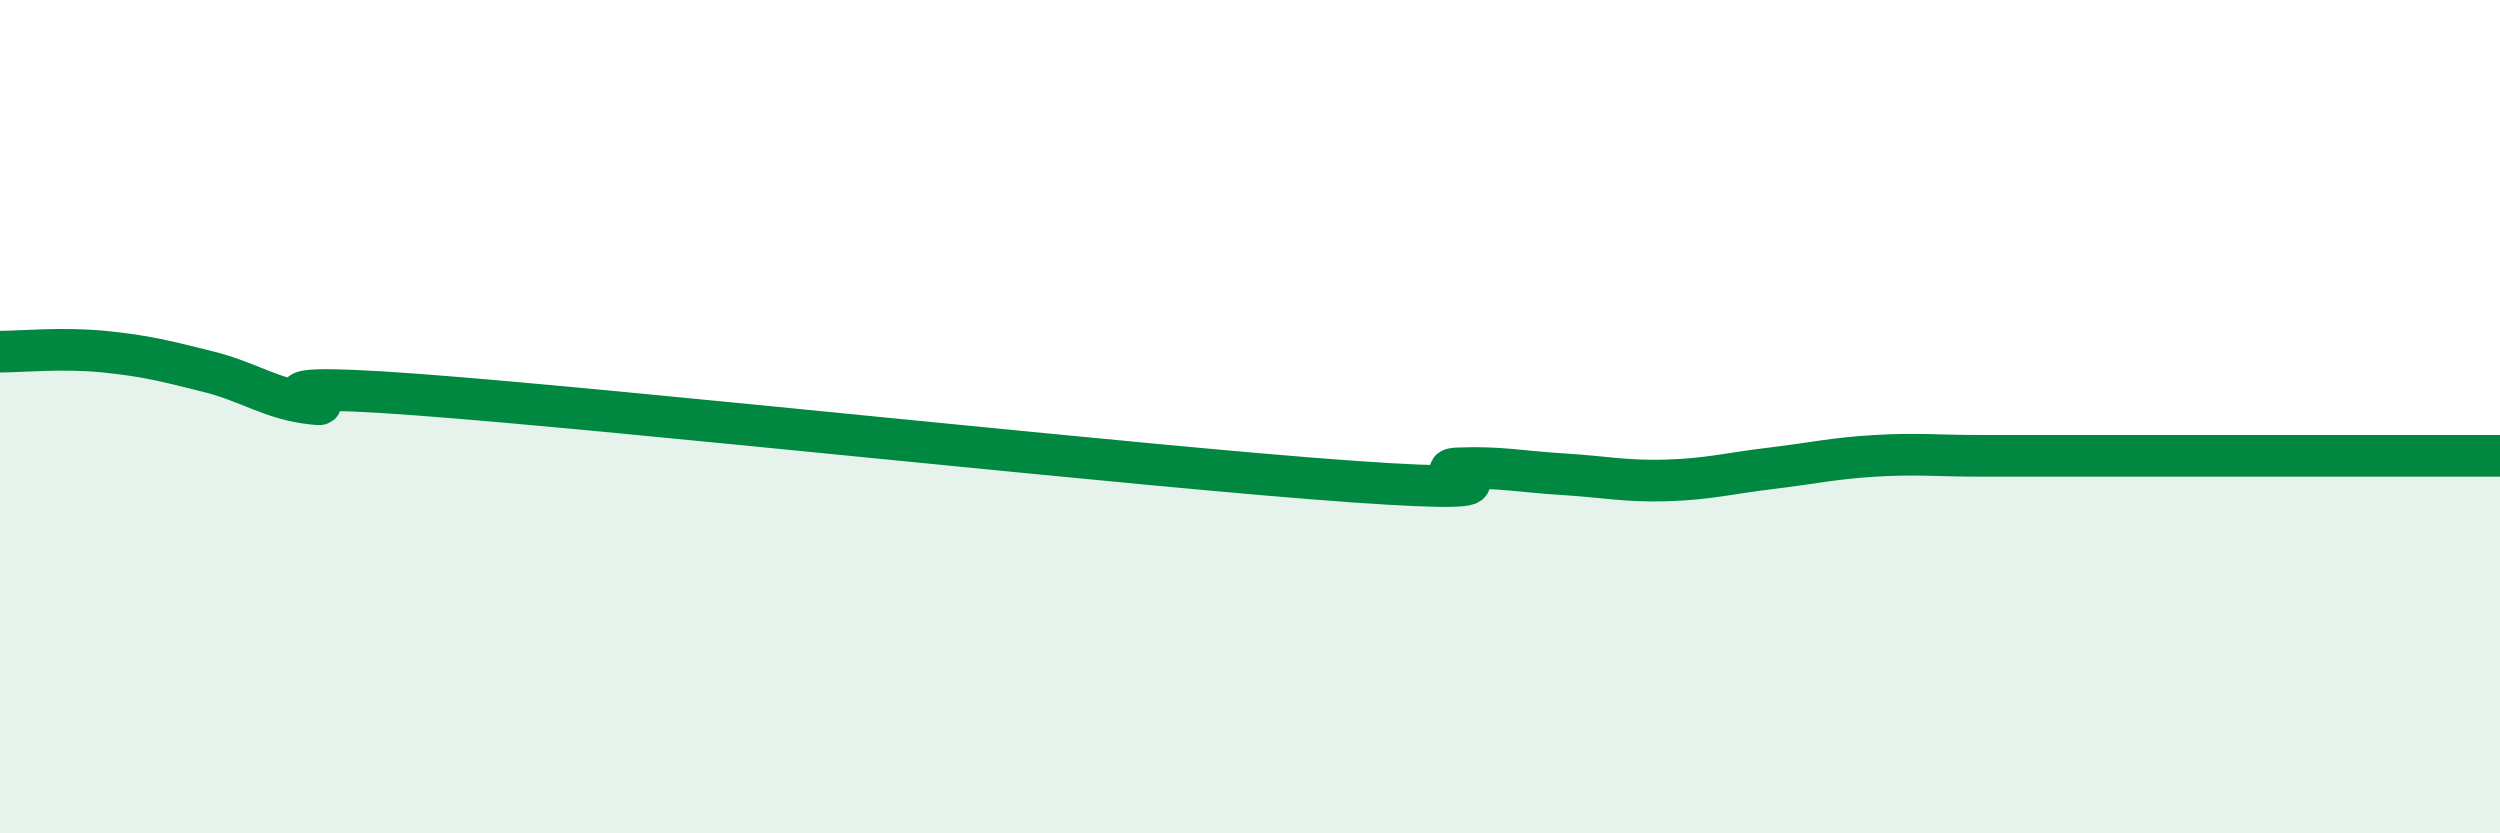
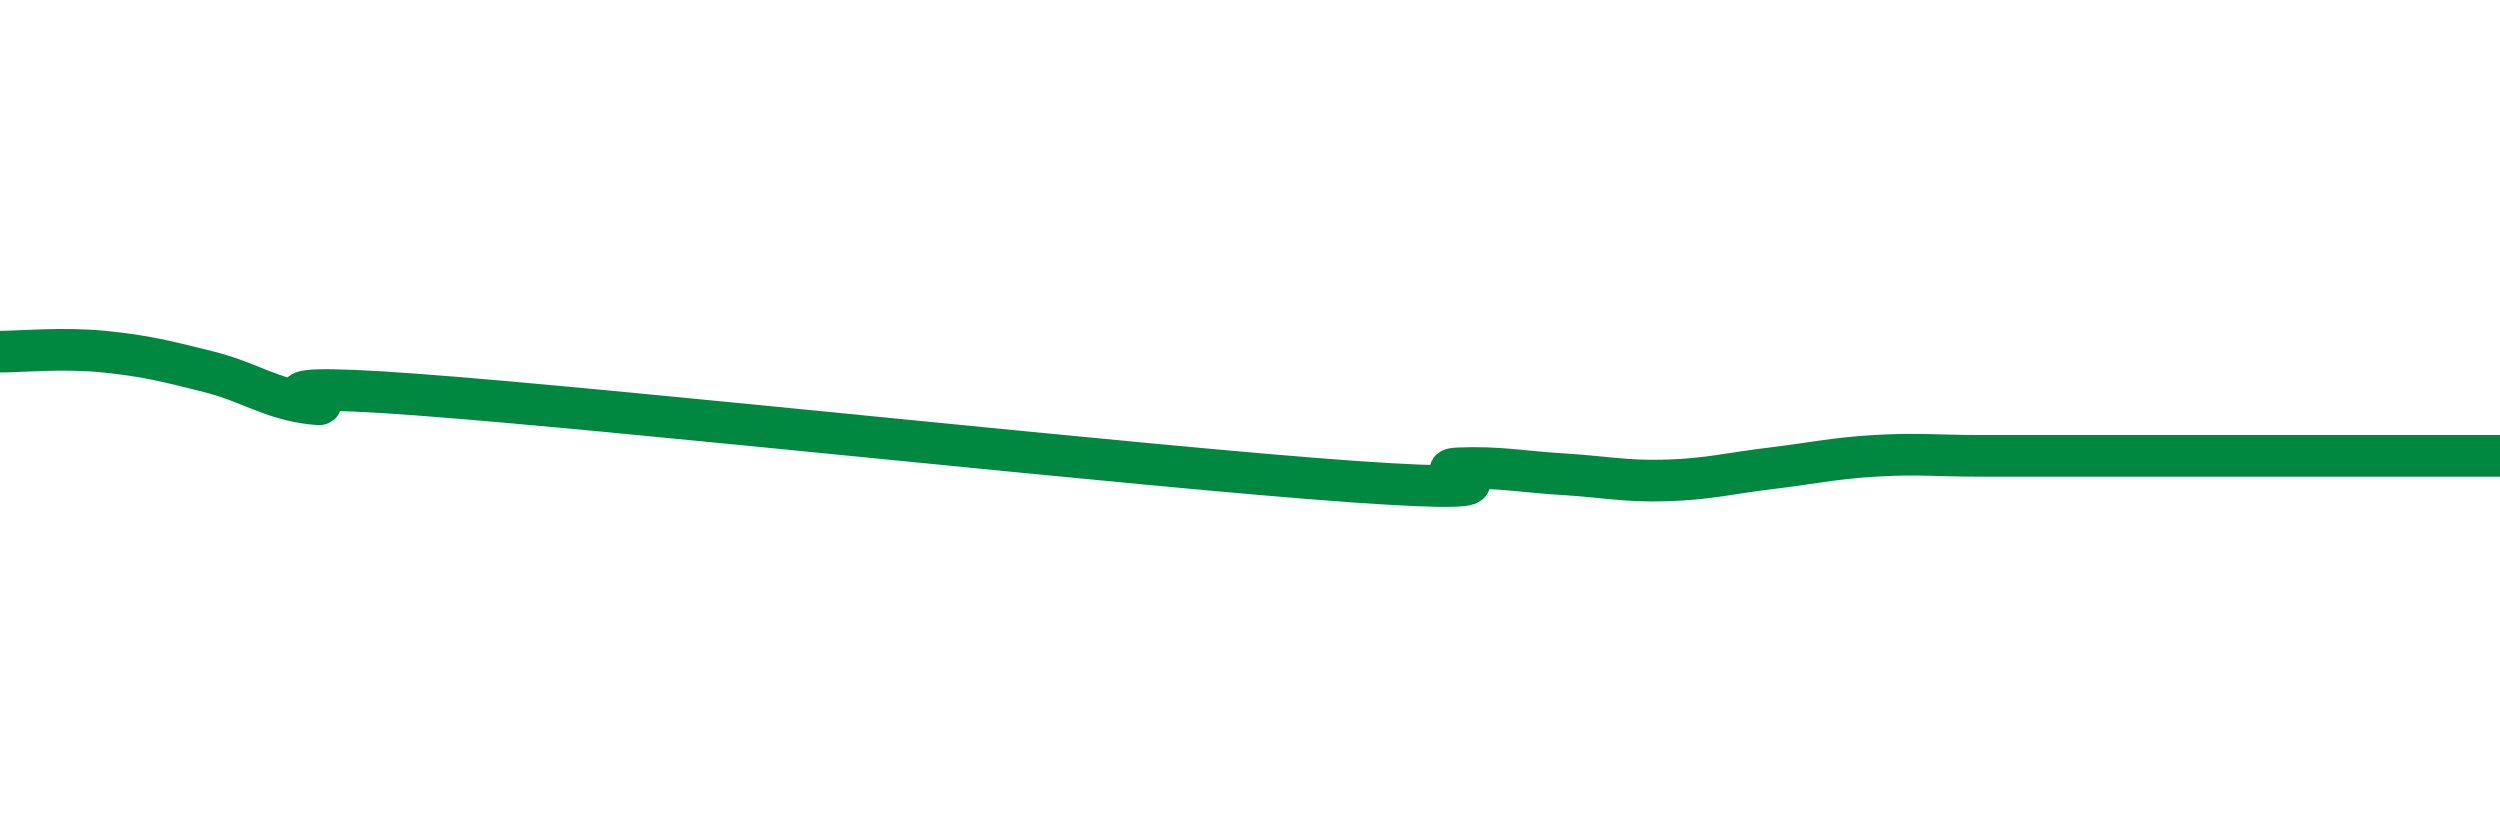
<svg xmlns="http://www.w3.org/2000/svg" width="60" height="20" viewBox="0 0 60 20">
-   <path d="M 0,8.44 C 0.5,8.44 1.5,8.34 2.5,8.44 C 3.5,8.54 4,8.67 5,8.92 C 6,9.17 6.5,9.58 7.5,9.69 C 8.5,9.8 5,9.1 10,9.47 C 15,9.84 27.5,11.21 32.5,11.56 C 37.5,11.91 34,11.28 35,11.24 C 36,11.2 36.5,11.32 37.5,11.38 C 38.5,11.44 39,11.56 40,11.53 C 41,11.5 41.5,11.36 42.5,11.24 C 43.5,11.12 44,11 45,10.94 C 46,10.88 46.5,10.94 47.5,10.94 C 48.5,10.94 49,10.94 50,10.94 C 51,10.94 51.5,10.94 52.5,10.94 C 53.5,10.94 53.5,10.94 55,10.94 C 56.5,10.94 59,10.94 60,10.94L60 20L0 20Z" fill="#008740" opacity="0.1" stroke-linecap="round" stroke-linejoin="round" />
  <path d="M 0,8.44 C 0.5,8.44 1.5,8.34 2.5,8.44 C 3.5,8.54 4,8.67 5,8.92 C 6,9.17 6.5,9.58 7.5,9.69 C 8.5,9.8 5,9.1 10,9.47 C 15,9.84 27.5,11.21 32.5,11.56 C 37.5,11.91 34,11.28 35,11.24 C 36,11.2 36.5,11.32 37.5,11.38 C 38.5,11.44 39,11.56 40,11.53 C 41,11.5 41.5,11.36 42.5,11.24 C 43.5,11.12 44,11 45,10.94 C 46,10.88 46.5,10.94 47.5,10.94 C 48.5,10.94 49,10.94 50,10.94 C 51,10.94 51.5,10.94 52.5,10.94 C 53.5,10.94 53.5,10.94 55,10.94 C 56.5,10.94 59,10.94 60,10.94" stroke="#008740" stroke-width="1" fill="none" stroke-linecap="round" stroke-linejoin="round" />
</svg>